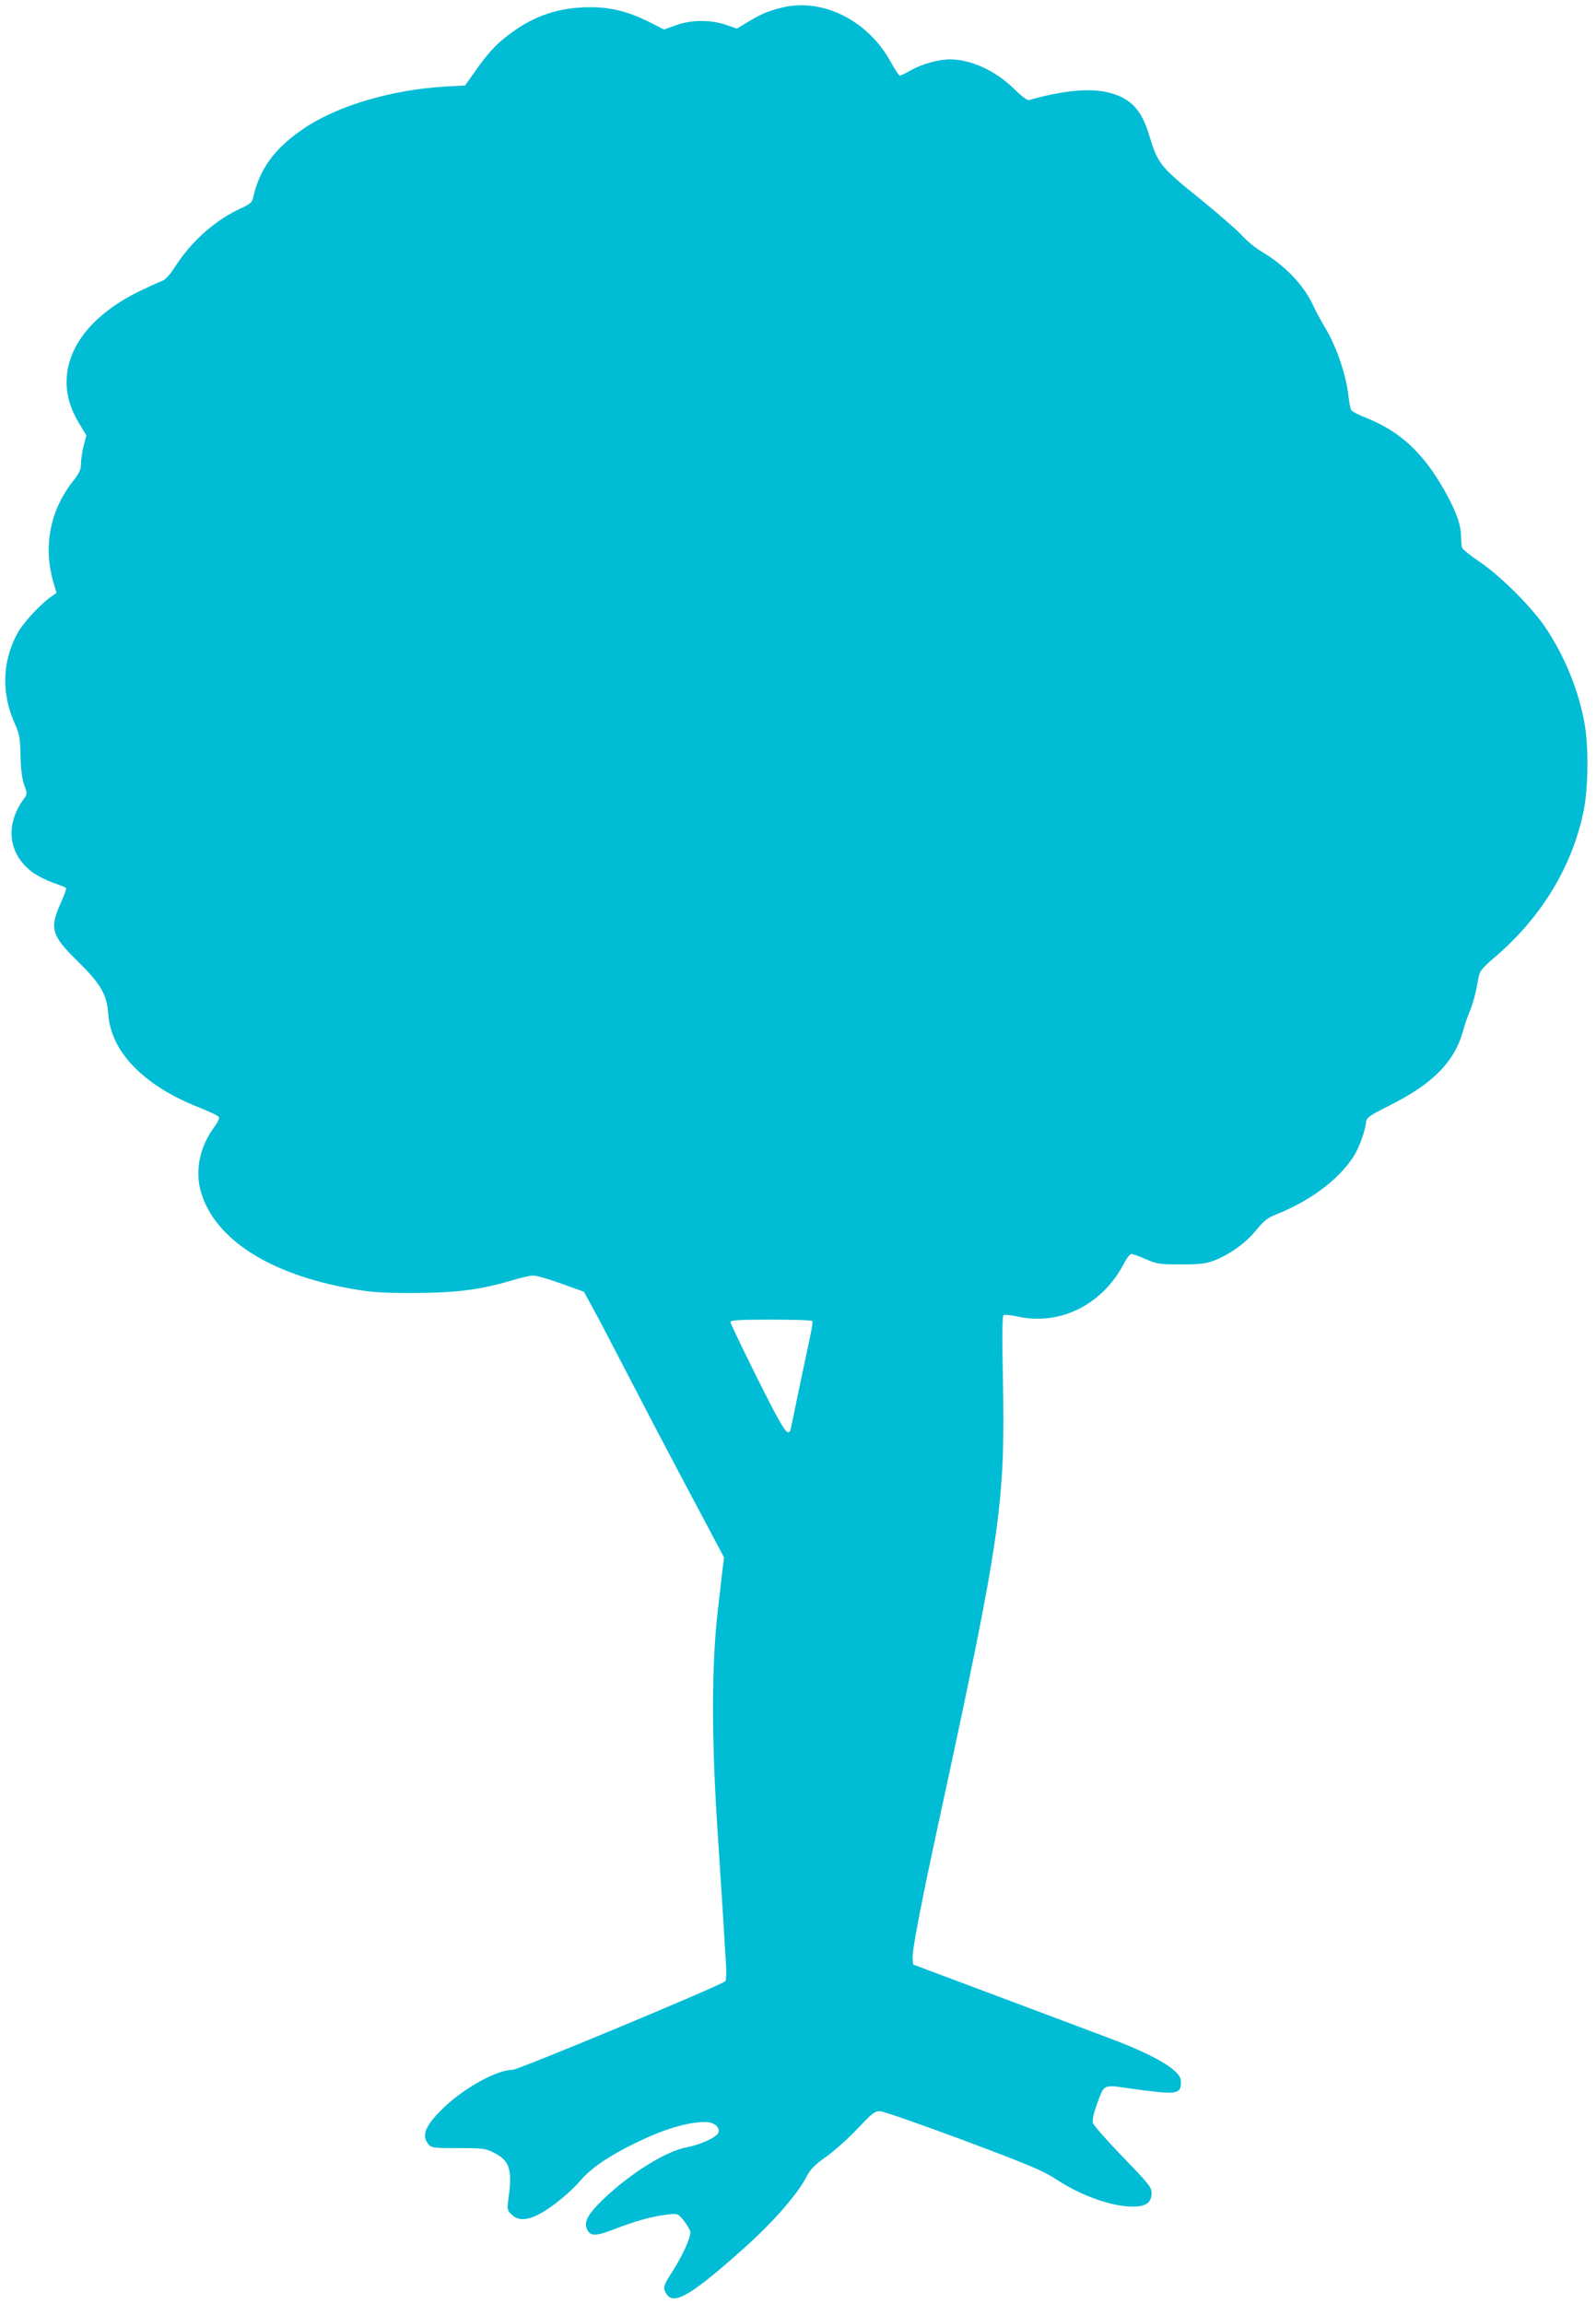
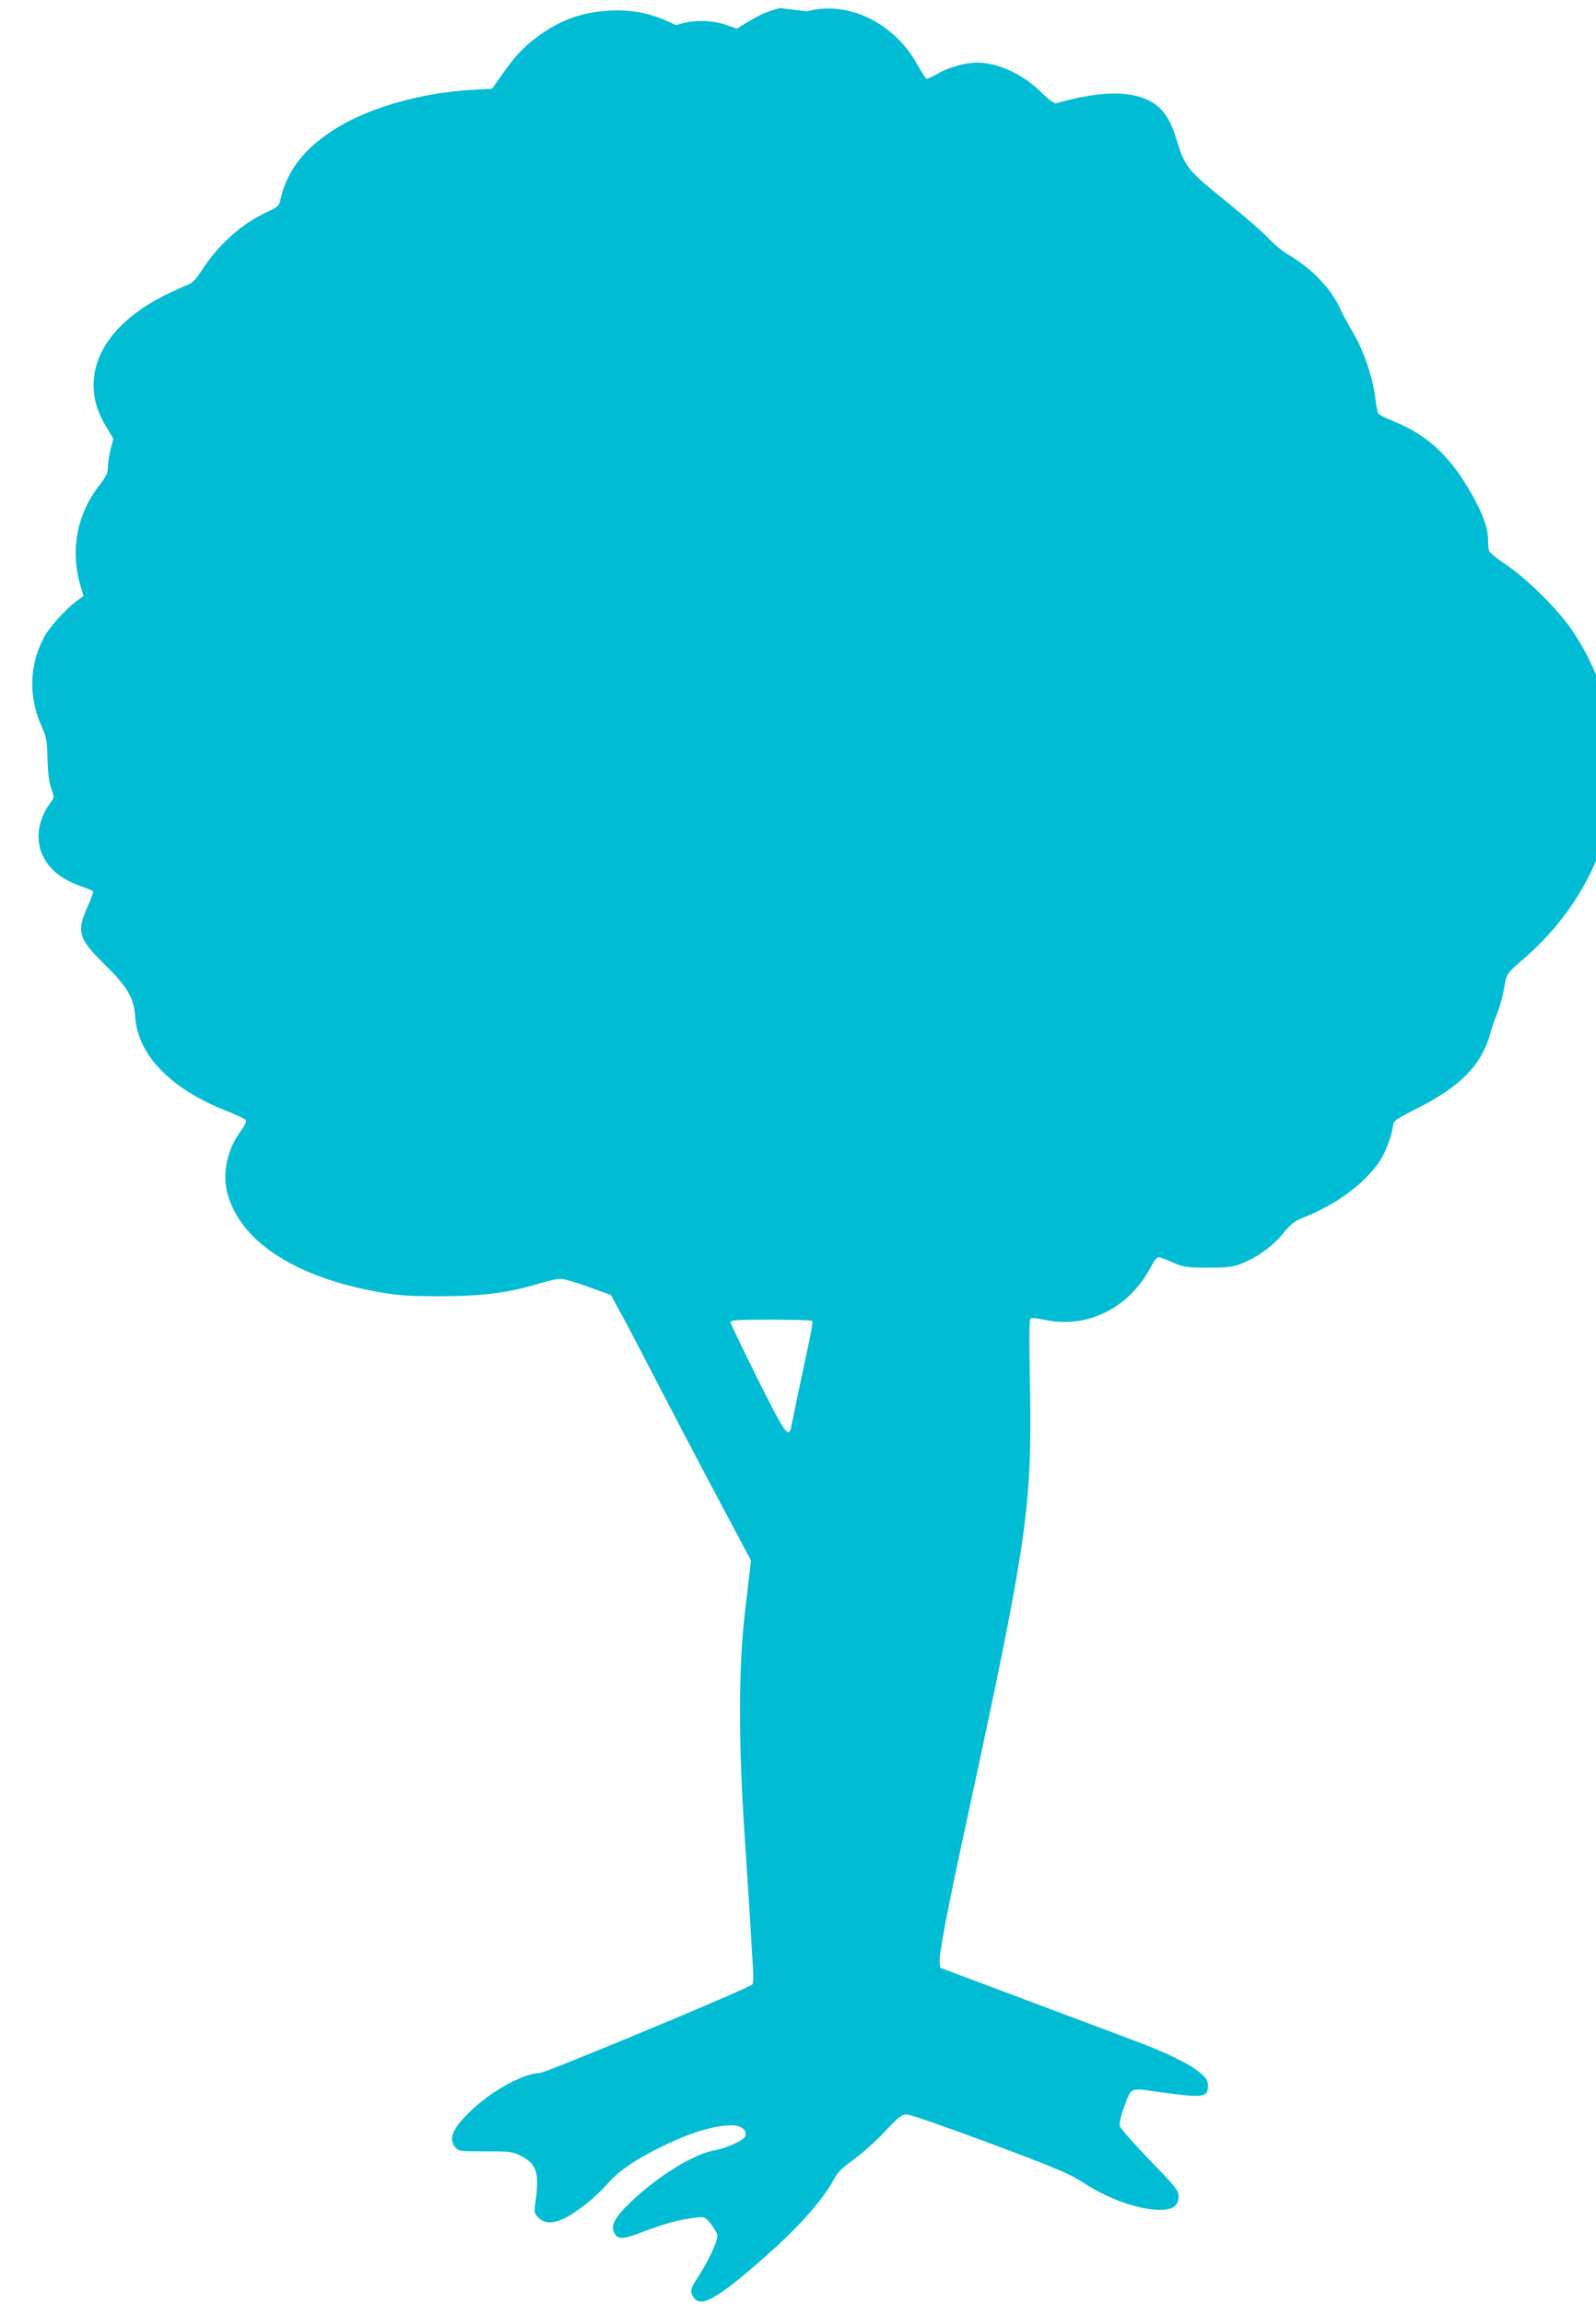
<svg xmlns="http://www.w3.org/2000/svg" version="1.0" width="887pt" height="1280pt" viewBox="0 0 887 1280" preserveAspectRatio="xMidYMid meet">
  <g transform="translate(0,1280) scale(0.1,-0.1)" fill="#00bcd4" stroke="none">
-     <path d="M4335 12755 c-76 -20 -104 -33 -175 -75 l-65 -39 -60 21 c-87 29 -192 29 -277 -2 l-68 -24 -82 42 c-118 58 -212 82 -328 82 -173 0 -315 -48 -451 -152 -74 -55 -120 -106 -194 -212 l-50 -71 -112 -6 c-298 -18 -596 -106 -783 -232 -164 -110 -249 -227 -284 -389 -5 -22 -19 -34 -70 -57 -138 -63 -270 -179 -361 -320 -33 -51 -56 -76 -77 -83 -16 -6 -71 -31 -121 -55 -259 -126 -407 -309 -407 -505 0 -79 22 -151 70 -231 l40 -66 -15 -58 c-8 -31 -15 -76 -15 -98 0 -34 -8 -52 -46 -101 -125 -159 -164 -358 -109 -553 l19 -65 -35 -25 c-66 -49 -155 -147 -186 -207 -81 -153 -85 -331 -11 -494 26 -58 30 -77 32 -180 2 -78 9 -130 21 -163 17 -47 17 -50 -2 -75 -108 -146 -87 -311 50 -410 26 -19 77 -44 113 -57 36 -12 68 -25 71 -29 3 -3 -8 -36 -25 -73 -69 -151 -58 -189 88 -332 130 -128 165 -187 172 -298 15 -207 198 -396 504 -516 58 -23 109 -47 111 -54 3 -7 -7 -29 -21 -48 -86 -112 -115 -250 -78 -372 80 -261 381 -453 838 -534 109 -19 163 -23 344 -23 238 1 375 19 545 70 50 15 104 28 120 27 17 0 86 -20 155 -45 l125 -45 46 -84 c26 -46 113 -212 194 -369 81 -157 235 -451 343 -654 l196 -369 -13 -106 c-6 -58 -16 -140 -21 -181 -36 -316 -37 -719 0 -1265 11 -165 24 -374 30 -465 5 -91 12 -201 15 -245 3 -44 1 -85 -3 -92 -12 -19 -1151 -493 -1183 -493 -84 0 -258 -94 -373 -201 -109 -102 -136 -161 -97 -210 19 -23 24 -24 168 -24 138 0 151 -2 197 -25 90 -45 105 -95 81 -262 -7 -53 -6 -58 18 -82 34 -34 82 -34 150 0 69 35 174 120 234 190 58 68 159 137 308 209 156 76 284 114 383 115 49 0 84 -27 75 -58 -6 -25 -99 -68 -174 -82 -117 -21 -316 -145 -467 -290 -84 -81 -108 -125 -90 -165 19 -42 49 -41 161 3 112 43 202 68 288 78 55 6 56 6 88 -32 17 -22 34 -49 37 -62 7 -26 -42 -135 -104 -231 -46 -70 -50 -86 -26 -119 41 -60 140 -1 420 249 171 152 308 309 359 410 19 36 44 62 109 108 47 34 125 104 174 156 78 83 93 95 122 95 19 0 222 -71 464 -161 378 -142 442 -169 520 -220 136 -89 305 -149 421 -149 75 0 105 22 105 76 0 32 -15 50 -160 200 -88 91 -163 176 -166 189 -4 16 4 53 21 100 44 119 31 113 187 91 257 -36 281 -33 281 34 0 27 -8 41 -43 71 -55 48 -186 112 -355 175 -71 27 -346 130 -610 229 l-480 180 -3 33 c-4 40 45 298 148 772 342 1580 367 1756 354 2446 -5 234 -4 353 3 357 6 4 44 0 84 -9 235 -49 468 69 586 297 17 32 34 53 43 52 8 -1 44 -14 80 -30 60 -26 74 -28 195 -28 112 0 138 4 187 23 88 36 174 98 230 168 41 50 62 67 107 85 191 76 345 190 431 319 31 47 67 143 72 194 3 27 14 35 133 95 244 123 362 245 409 423 8 29 23 73 34 98 18 43 33 97 49 188 7 38 18 52 98 120 253 218 423 499 486 805 26 128 29 358 5 489 -33 182 -107 365 -212 524 -75 115 -250 290 -370 372 -51 34 -94 69 -98 78 -3 8 -6 37 -6 63 0 64 -28 142 -91 254 -118 209 -245 328 -431 403 -46 18 -86 39 -89 46 -4 7 -12 50 -17 95 -15 112 -66 260 -124 356 -26 44 -59 105 -73 136 -52 111 -159 221 -290 297 -27 16 -75 55 -105 88 -30 32 -132 121 -227 198 -227 183 -237 196 -287 359 -42 139 -102 203 -221 234 -106 27 -257 13 -446 -41 -10 -3 -43 22 -86 65 -102 99 -238 161 -353 161 -63 0 -155 -25 -217 -60 -29 -17 -57 -30 -62 -30 -5 0 -28 35 -52 78 -128 233 -387 359 -614 297z m180 -7295 c3 -4 -6 -59 -20 -121 -13 -63 -40 -190 -60 -284 -19 -93 -37 -180 -40 -192 -13 -55 -38 -17 -185 277 -82 165 -150 306 -150 314 0 11 40 14 225 14 124 0 227 -3 230 -8z" />
+     <path d="M4335 12755 c-76 -20 -104 -33 -175 -75 l-65 -39 -60 21 c-87 29 -192 29 -277 -2 c-118 58 -212 82 -328 82 -173 0 -315 -48 -451 -152 -74 -55 -120 -106 -194 -212 l-50 -71 -112 -6 c-298 -18 -596 -106 -783 -232 -164 -110 -249 -227 -284 -389 -5 -22 -19 -34 -70 -57 -138 -63 -270 -179 -361 -320 -33 -51 -56 -76 -77 -83 -16 -6 -71 -31 -121 -55 -259 -126 -407 -309 -407 -505 0 -79 22 -151 70 -231 l40 -66 -15 -58 c-8 -31 -15 -76 -15 -98 0 -34 -8 -52 -46 -101 -125 -159 -164 -358 -109 -553 l19 -65 -35 -25 c-66 -49 -155 -147 -186 -207 -81 -153 -85 -331 -11 -494 26 -58 30 -77 32 -180 2 -78 9 -130 21 -163 17 -47 17 -50 -2 -75 -108 -146 -87 -311 50 -410 26 -19 77 -44 113 -57 36 -12 68 -25 71 -29 3 -3 -8 -36 -25 -73 -69 -151 -58 -189 88 -332 130 -128 165 -187 172 -298 15 -207 198 -396 504 -516 58 -23 109 -47 111 -54 3 -7 -7 -29 -21 -48 -86 -112 -115 -250 -78 -372 80 -261 381 -453 838 -534 109 -19 163 -23 344 -23 238 1 375 19 545 70 50 15 104 28 120 27 17 0 86 -20 155 -45 l125 -45 46 -84 c26 -46 113 -212 194 -369 81 -157 235 -451 343 -654 l196 -369 -13 -106 c-6 -58 -16 -140 -21 -181 -36 -316 -37 -719 0 -1265 11 -165 24 -374 30 -465 5 -91 12 -201 15 -245 3 -44 1 -85 -3 -92 -12 -19 -1151 -493 -1183 -493 -84 0 -258 -94 -373 -201 -109 -102 -136 -161 -97 -210 19 -23 24 -24 168 -24 138 0 151 -2 197 -25 90 -45 105 -95 81 -262 -7 -53 -6 -58 18 -82 34 -34 82 -34 150 0 69 35 174 120 234 190 58 68 159 137 308 209 156 76 284 114 383 115 49 0 84 -27 75 -58 -6 -25 -99 -68 -174 -82 -117 -21 -316 -145 -467 -290 -84 -81 -108 -125 -90 -165 19 -42 49 -41 161 3 112 43 202 68 288 78 55 6 56 6 88 -32 17 -22 34 -49 37 -62 7 -26 -42 -135 -104 -231 -46 -70 -50 -86 -26 -119 41 -60 140 -1 420 249 171 152 308 309 359 410 19 36 44 62 109 108 47 34 125 104 174 156 78 83 93 95 122 95 19 0 222 -71 464 -161 378 -142 442 -169 520 -220 136 -89 305 -149 421 -149 75 0 105 22 105 76 0 32 -15 50 -160 200 -88 91 -163 176 -166 189 -4 16 4 53 21 100 44 119 31 113 187 91 257 -36 281 -33 281 34 0 27 -8 41 -43 71 -55 48 -186 112 -355 175 -71 27 -346 130 -610 229 l-480 180 -3 33 c-4 40 45 298 148 772 342 1580 367 1756 354 2446 -5 234 -4 353 3 357 6 4 44 0 84 -9 235 -49 468 69 586 297 17 32 34 53 43 52 8 -1 44 -14 80 -30 60 -26 74 -28 195 -28 112 0 138 4 187 23 88 36 174 98 230 168 41 50 62 67 107 85 191 76 345 190 431 319 31 47 67 143 72 194 3 27 14 35 133 95 244 123 362 245 409 423 8 29 23 73 34 98 18 43 33 97 49 188 7 38 18 52 98 120 253 218 423 499 486 805 26 128 29 358 5 489 -33 182 -107 365 -212 524 -75 115 -250 290 -370 372 -51 34 -94 69 -98 78 -3 8 -6 37 -6 63 0 64 -28 142 -91 254 -118 209 -245 328 -431 403 -46 18 -86 39 -89 46 -4 7 -12 50 -17 95 -15 112 -66 260 -124 356 -26 44 -59 105 -73 136 -52 111 -159 221 -290 297 -27 16 -75 55 -105 88 -30 32 -132 121 -227 198 -227 183 -237 196 -287 359 -42 139 -102 203 -221 234 -106 27 -257 13 -446 -41 -10 -3 -43 22 -86 65 -102 99 -238 161 -353 161 -63 0 -155 -25 -217 -60 -29 -17 -57 -30 -62 -30 -5 0 -28 35 -52 78 -128 233 -387 359 -614 297z m180 -7295 c3 -4 -6 -59 -20 -121 -13 -63 -40 -190 -60 -284 -19 -93 -37 -180 -40 -192 -13 -55 -38 -17 -185 277 -82 165 -150 306 -150 314 0 11 40 14 225 14 124 0 227 -3 230 -8z" />
  </g>
</svg>